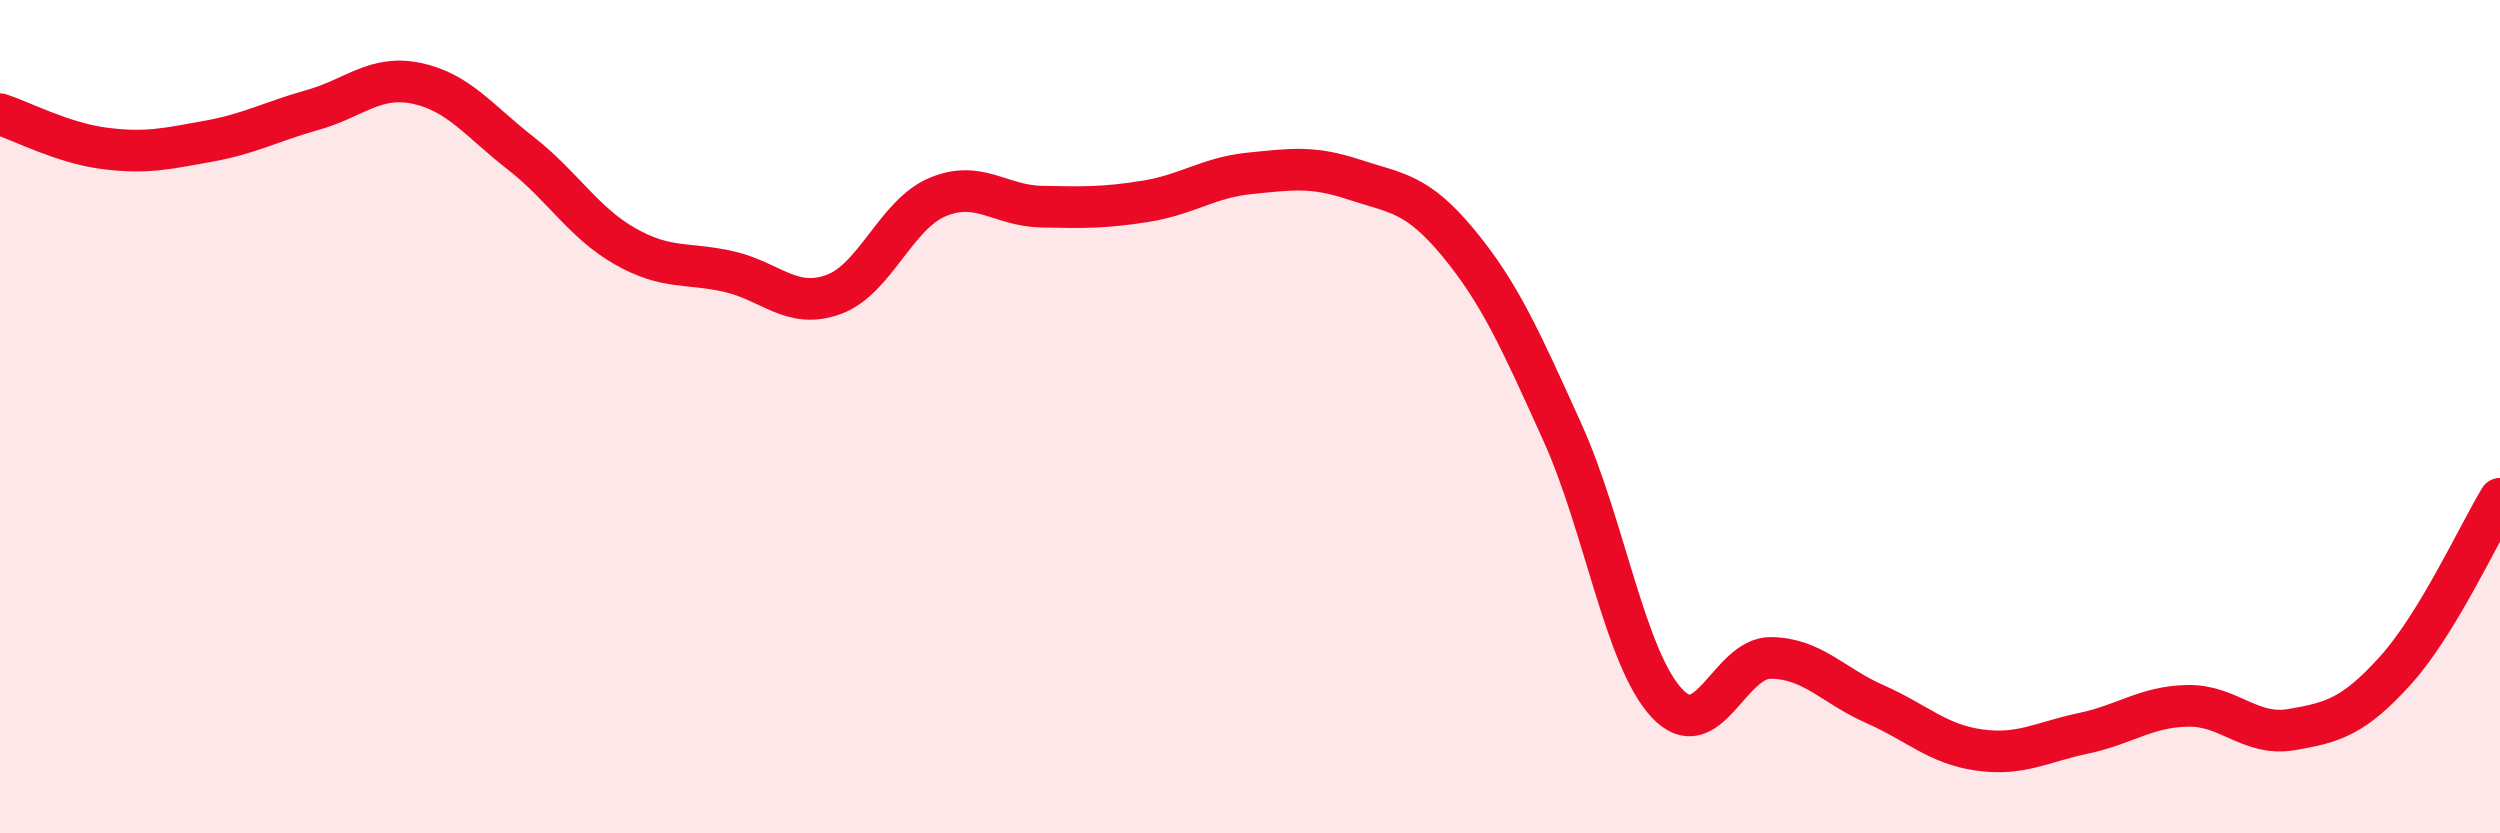
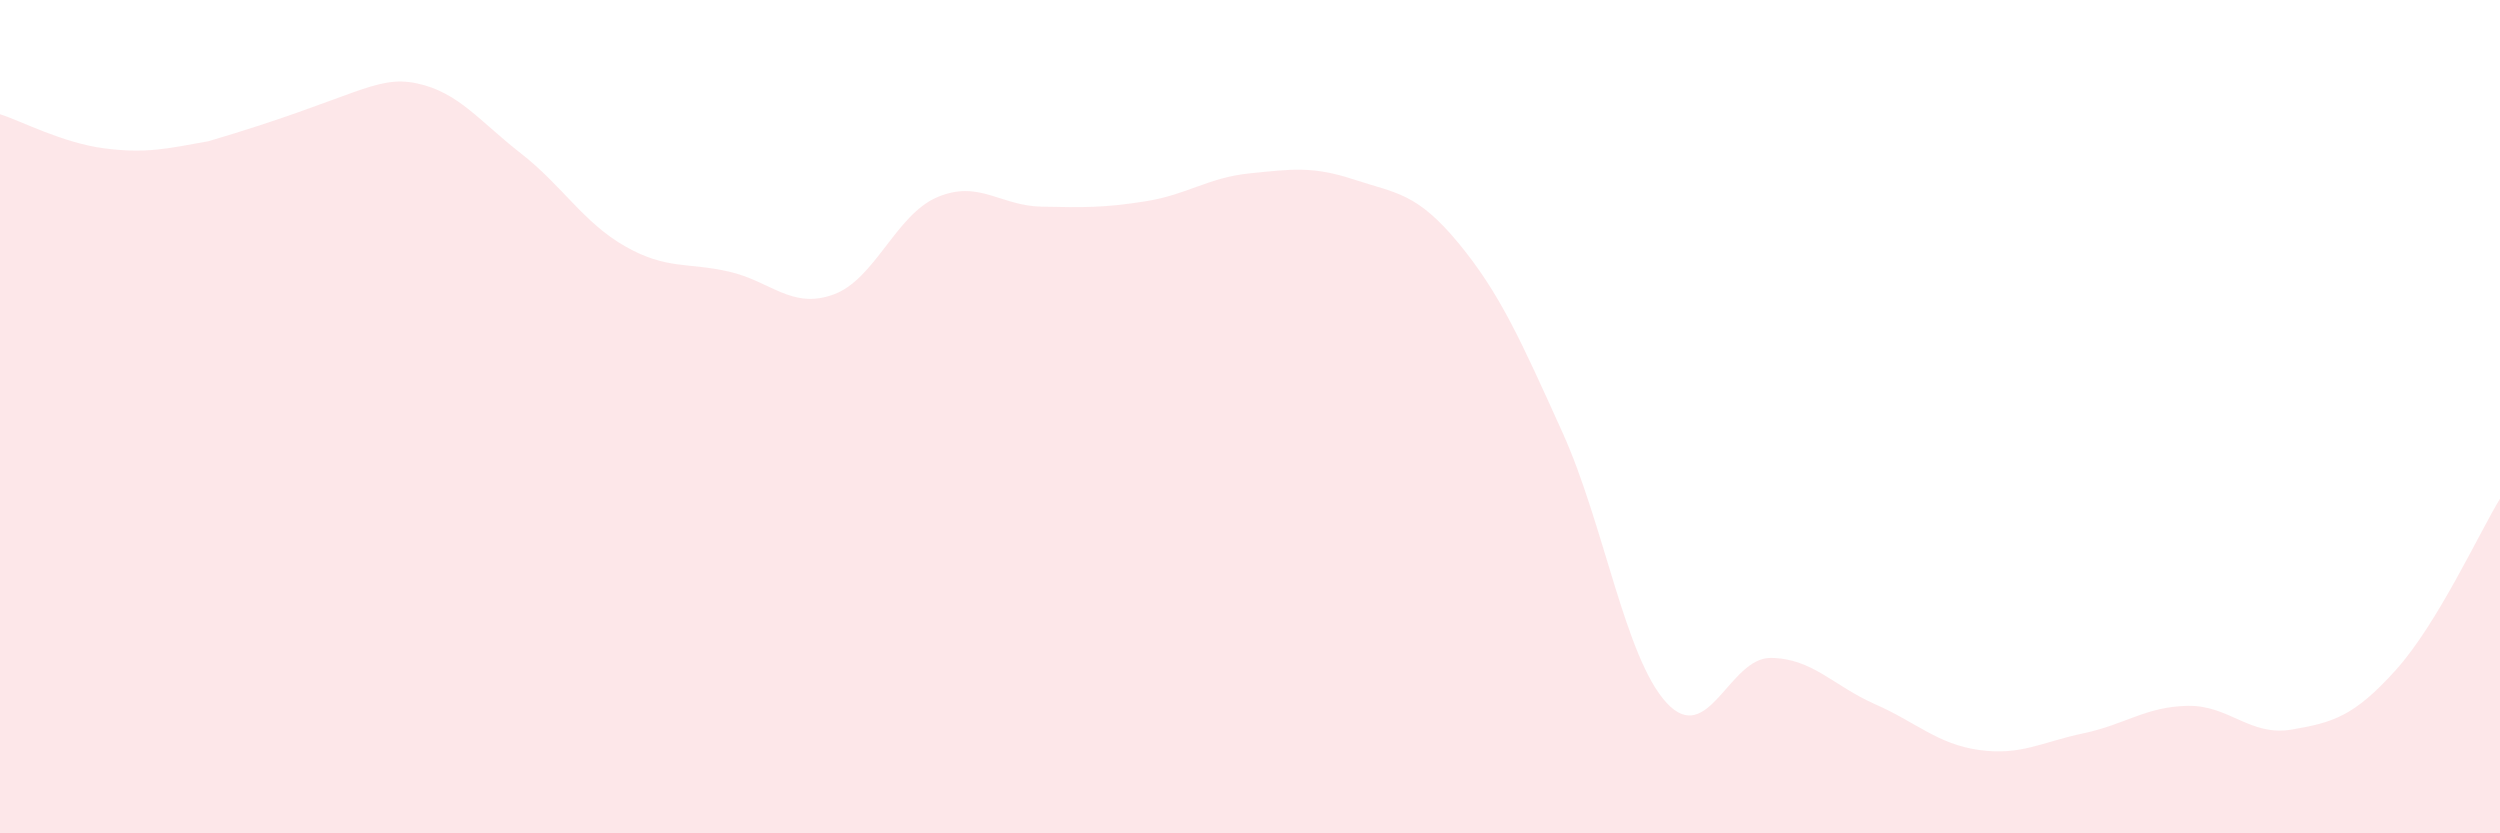
<svg xmlns="http://www.w3.org/2000/svg" width="60" height="20" viewBox="0 0 60 20">
-   <path d="M 0,2.74 C 0.5,2.9 1.5,3.43 2.5,3.56 C 3.5,3.69 4,3.57 5,3.39 C 6,3.21 6.5,2.92 7.5,2.64 C 8.5,2.36 9,1.79 10,2 C 11,2.21 11.5,2.9 12.5,3.68 C 13.5,4.46 14,5.34 15,5.91 C 16,6.48 16.5,6.29 17.5,6.52 C 18.5,6.75 19,7.43 20,7.07 C 21,6.71 21.5,5.15 22.5,4.73 C 23.5,4.31 24,4.94 25,4.96 C 26,4.98 26.5,4.99 27.5,4.83 C 28.5,4.67 29,4.26 30,4.16 C 31,4.06 31.5,3.98 32.5,4.31 C 33.5,4.64 34,4.62 35,5.83 C 36,7.04 36.5,8.17 37.5,10.38 C 38.5,12.59 39,15.79 40,16.87 C 41,17.95 41.5,15.78 42.5,15.79 C 43.5,15.8 44,16.46 45,16.9 C 46,17.34 46.5,17.86 47.5,18 C 48.5,18.14 49,17.81 50,17.6 C 51,17.39 51.5,16.96 52.5,16.94 C 53.5,16.92 54,17.68 55,17.51 C 56,17.34 56.5,17.19 57.5,16.08 C 58.5,14.97 59.5,12.79 60,11.97L60 20L0 20Z" fill="#EB0A25" opacity="0.1" stroke-linecap="round" stroke-linejoin="round" />
-   <path d="M 0,2.74 C 0.5,2.9 1.5,3.43 2.5,3.56 C 3.5,3.69 4,3.57 5,3.39 C 6,3.21 6.5,2.92 7.5,2.64 C 8.5,2.36 9,1.79 10,2 C 11,2.21 11.5,2.9 12.5,3.68 C 13.5,4.46 14,5.34 15,5.91 C 16,6.48 16.5,6.29 17.5,6.52 C 18.5,6.75 19,7.43 20,7.07 C 21,6.71 21.5,5.15 22.5,4.73 C 23.5,4.31 24,4.94 25,4.96 C 26,4.98 26.5,4.99 27.5,4.83 C 28.5,4.67 29,4.26 30,4.16 C 31,4.06 31.5,3.98 32.5,4.31 C 33.5,4.64 34,4.62 35,5.83 C 36,7.04 36.5,8.17 37.5,10.38 C 38.5,12.59 39,15.79 40,16.87 C 41,17.95 41.5,15.78 42.5,15.79 C 43.5,15.8 44,16.46 45,16.9 C 46,17.34 46.5,17.86 47.5,18 C 48.5,18.14 49,17.81 50,17.6 C 51,17.39 51.5,16.96 52.5,16.94 C 53.5,16.92 54,17.68 55,17.51 C 56,17.34 56.5,17.19 57.5,16.08 C 58.5,14.97 59.5,12.79 60,11.97" stroke="#EB0A25" stroke-width="1" fill="none" stroke-linecap="round" stroke-linejoin="round" />
+   <path d="M 0,2.74 C 0.5,2.9 1.5,3.43 2.5,3.56 C 3.5,3.69 4,3.57 5,3.39 C 8.5,2.36 9,1.79 10,2 C 11,2.21 11.5,2.9 12.5,3.68 C 13.5,4.46 14,5.34 15,5.91 C 16,6.48 16.5,6.29 17.5,6.52 C 18.5,6.75 19,7.43 20,7.07 C 21,6.71 21.5,5.15 22.5,4.73 C 23.5,4.31 24,4.94 25,4.96 C 26,4.98 26.5,4.99 27.5,4.83 C 28.5,4.67 29,4.26 30,4.16 C 31,4.06 31.5,3.98 32.5,4.31 C 33.5,4.64 34,4.62 35,5.83 C 36,7.04 36.5,8.17 37.5,10.38 C 38.5,12.59 39,15.79 40,16.87 C 41,17.95 41.5,15.78 42.5,15.79 C 43.5,15.8 44,16.46 45,16.9 C 46,17.34 46.5,17.86 47.5,18 C 48.5,18.14 49,17.81 50,17.6 C 51,17.39 51.5,16.96 52.5,16.94 C 53.5,16.92 54,17.68 55,17.51 C 56,17.34 56.5,17.19 57.5,16.08 C 58.5,14.97 59.5,12.79 60,11.97L60 20L0 20Z" fill="#EB0A25" opacity="0.1" stroke-linecap="round" stroke-linejoin="round" />
</svg>